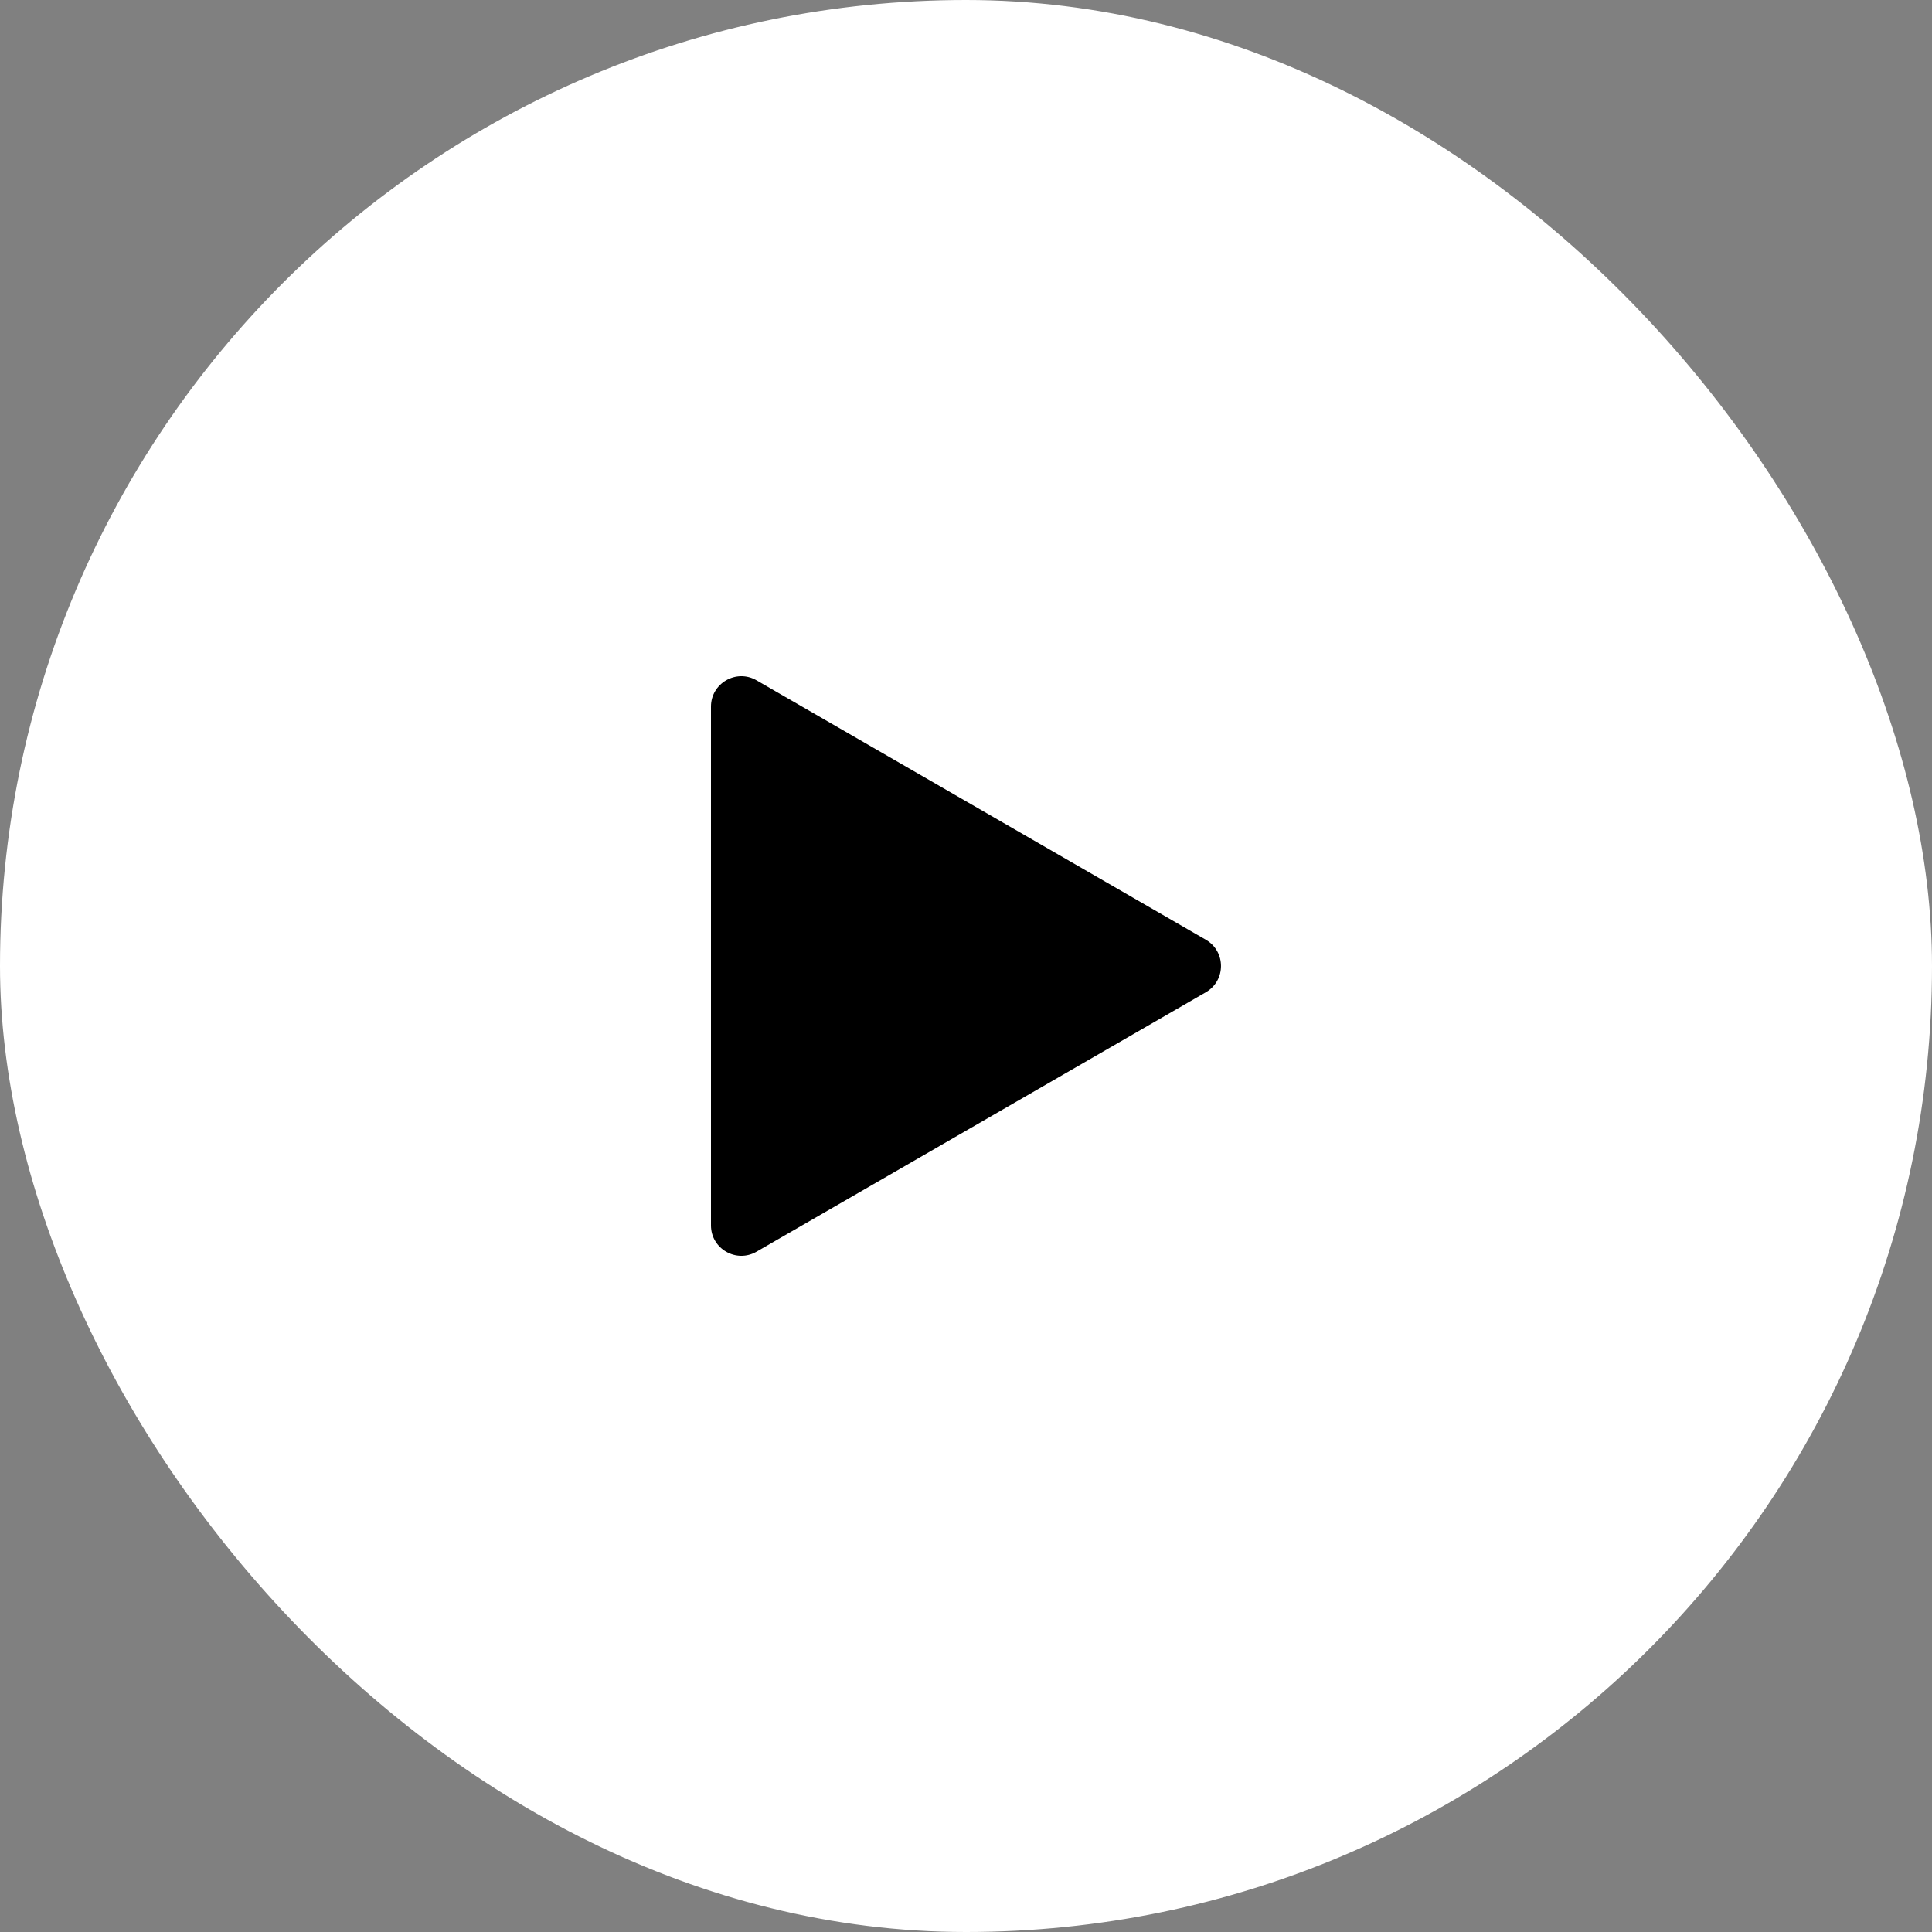
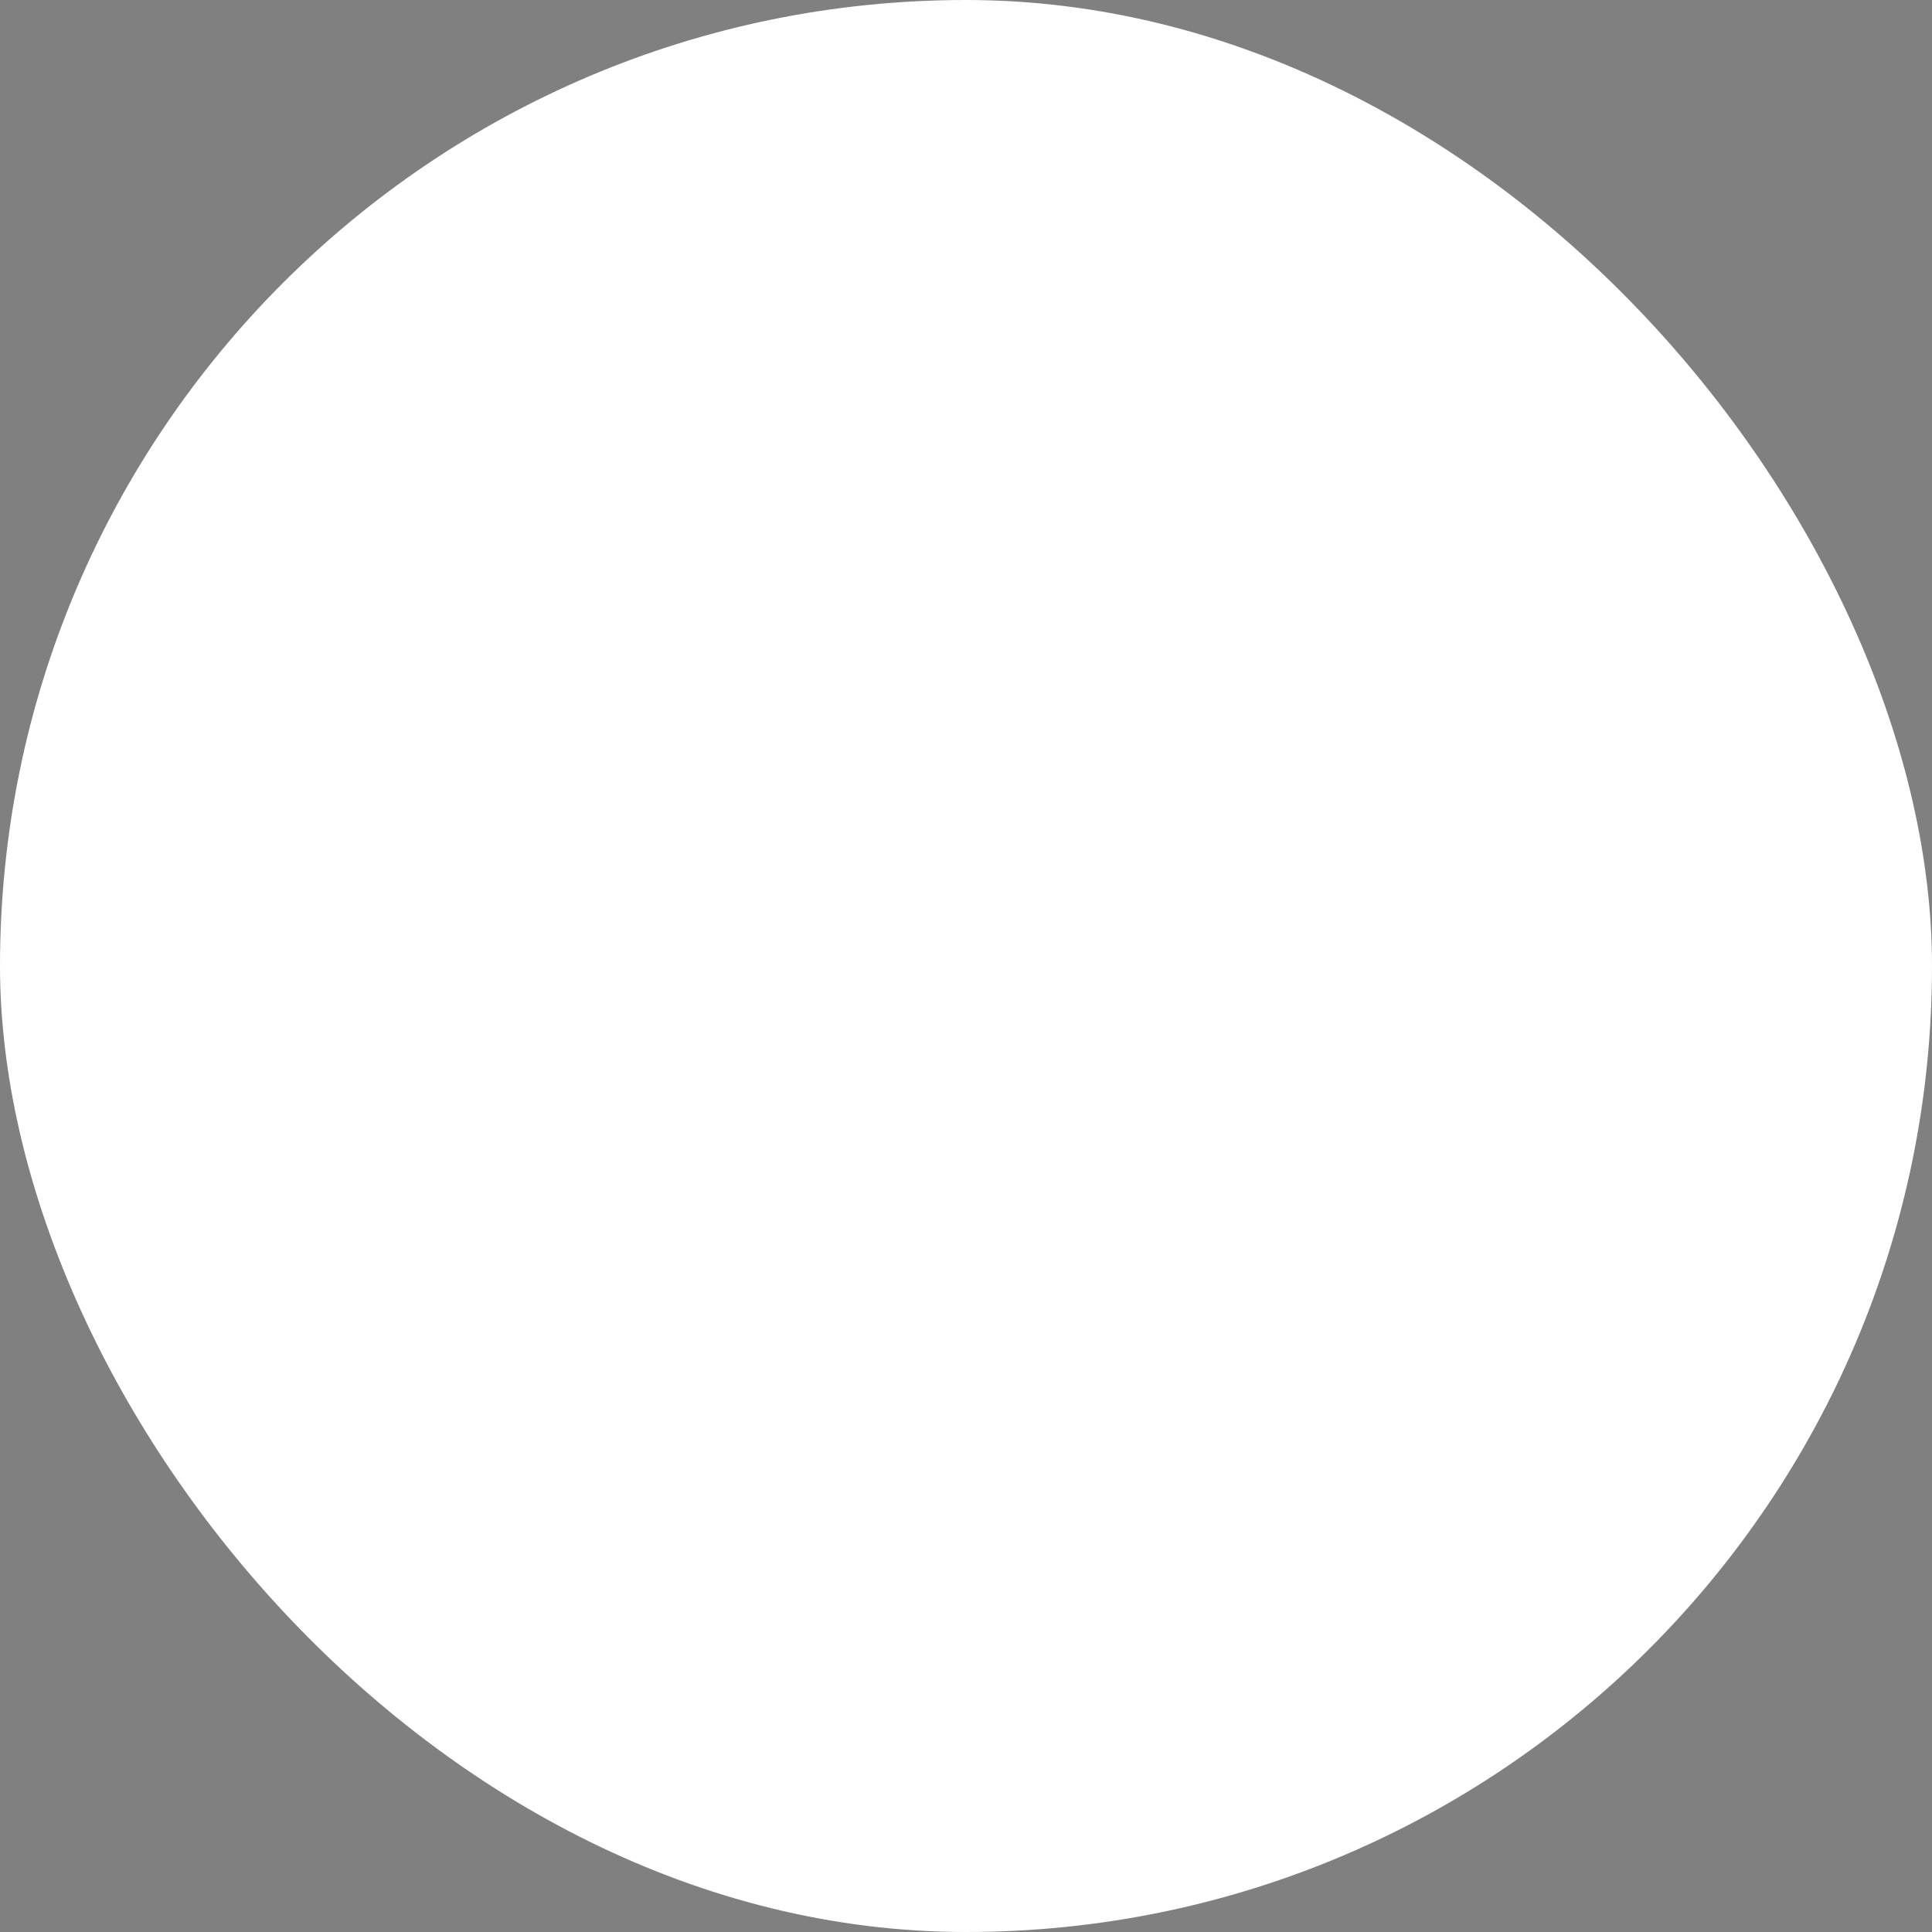
<svg xmlns="http://www.w3.org/2000/svg" width="40" height="40" viewBox="0 0 40 40" fill="none">
  <rect x="0" y="0" width="40" height="40" fill="#808080" stroke="none" />
  <rect width="40" height="40" rx="20" fill="white" />
-   <path d="M24.965 19.456C25.384 19.698 25.384 20.302 24.965 20.544L15.663 25.915C15.244 26.157 14.72 25.855 14.72 25.371L14.72 14.629C14.72 14.146 15.244 13.843 15.663 14.085L24.965 19.456Z" fill="black" />
</svg>